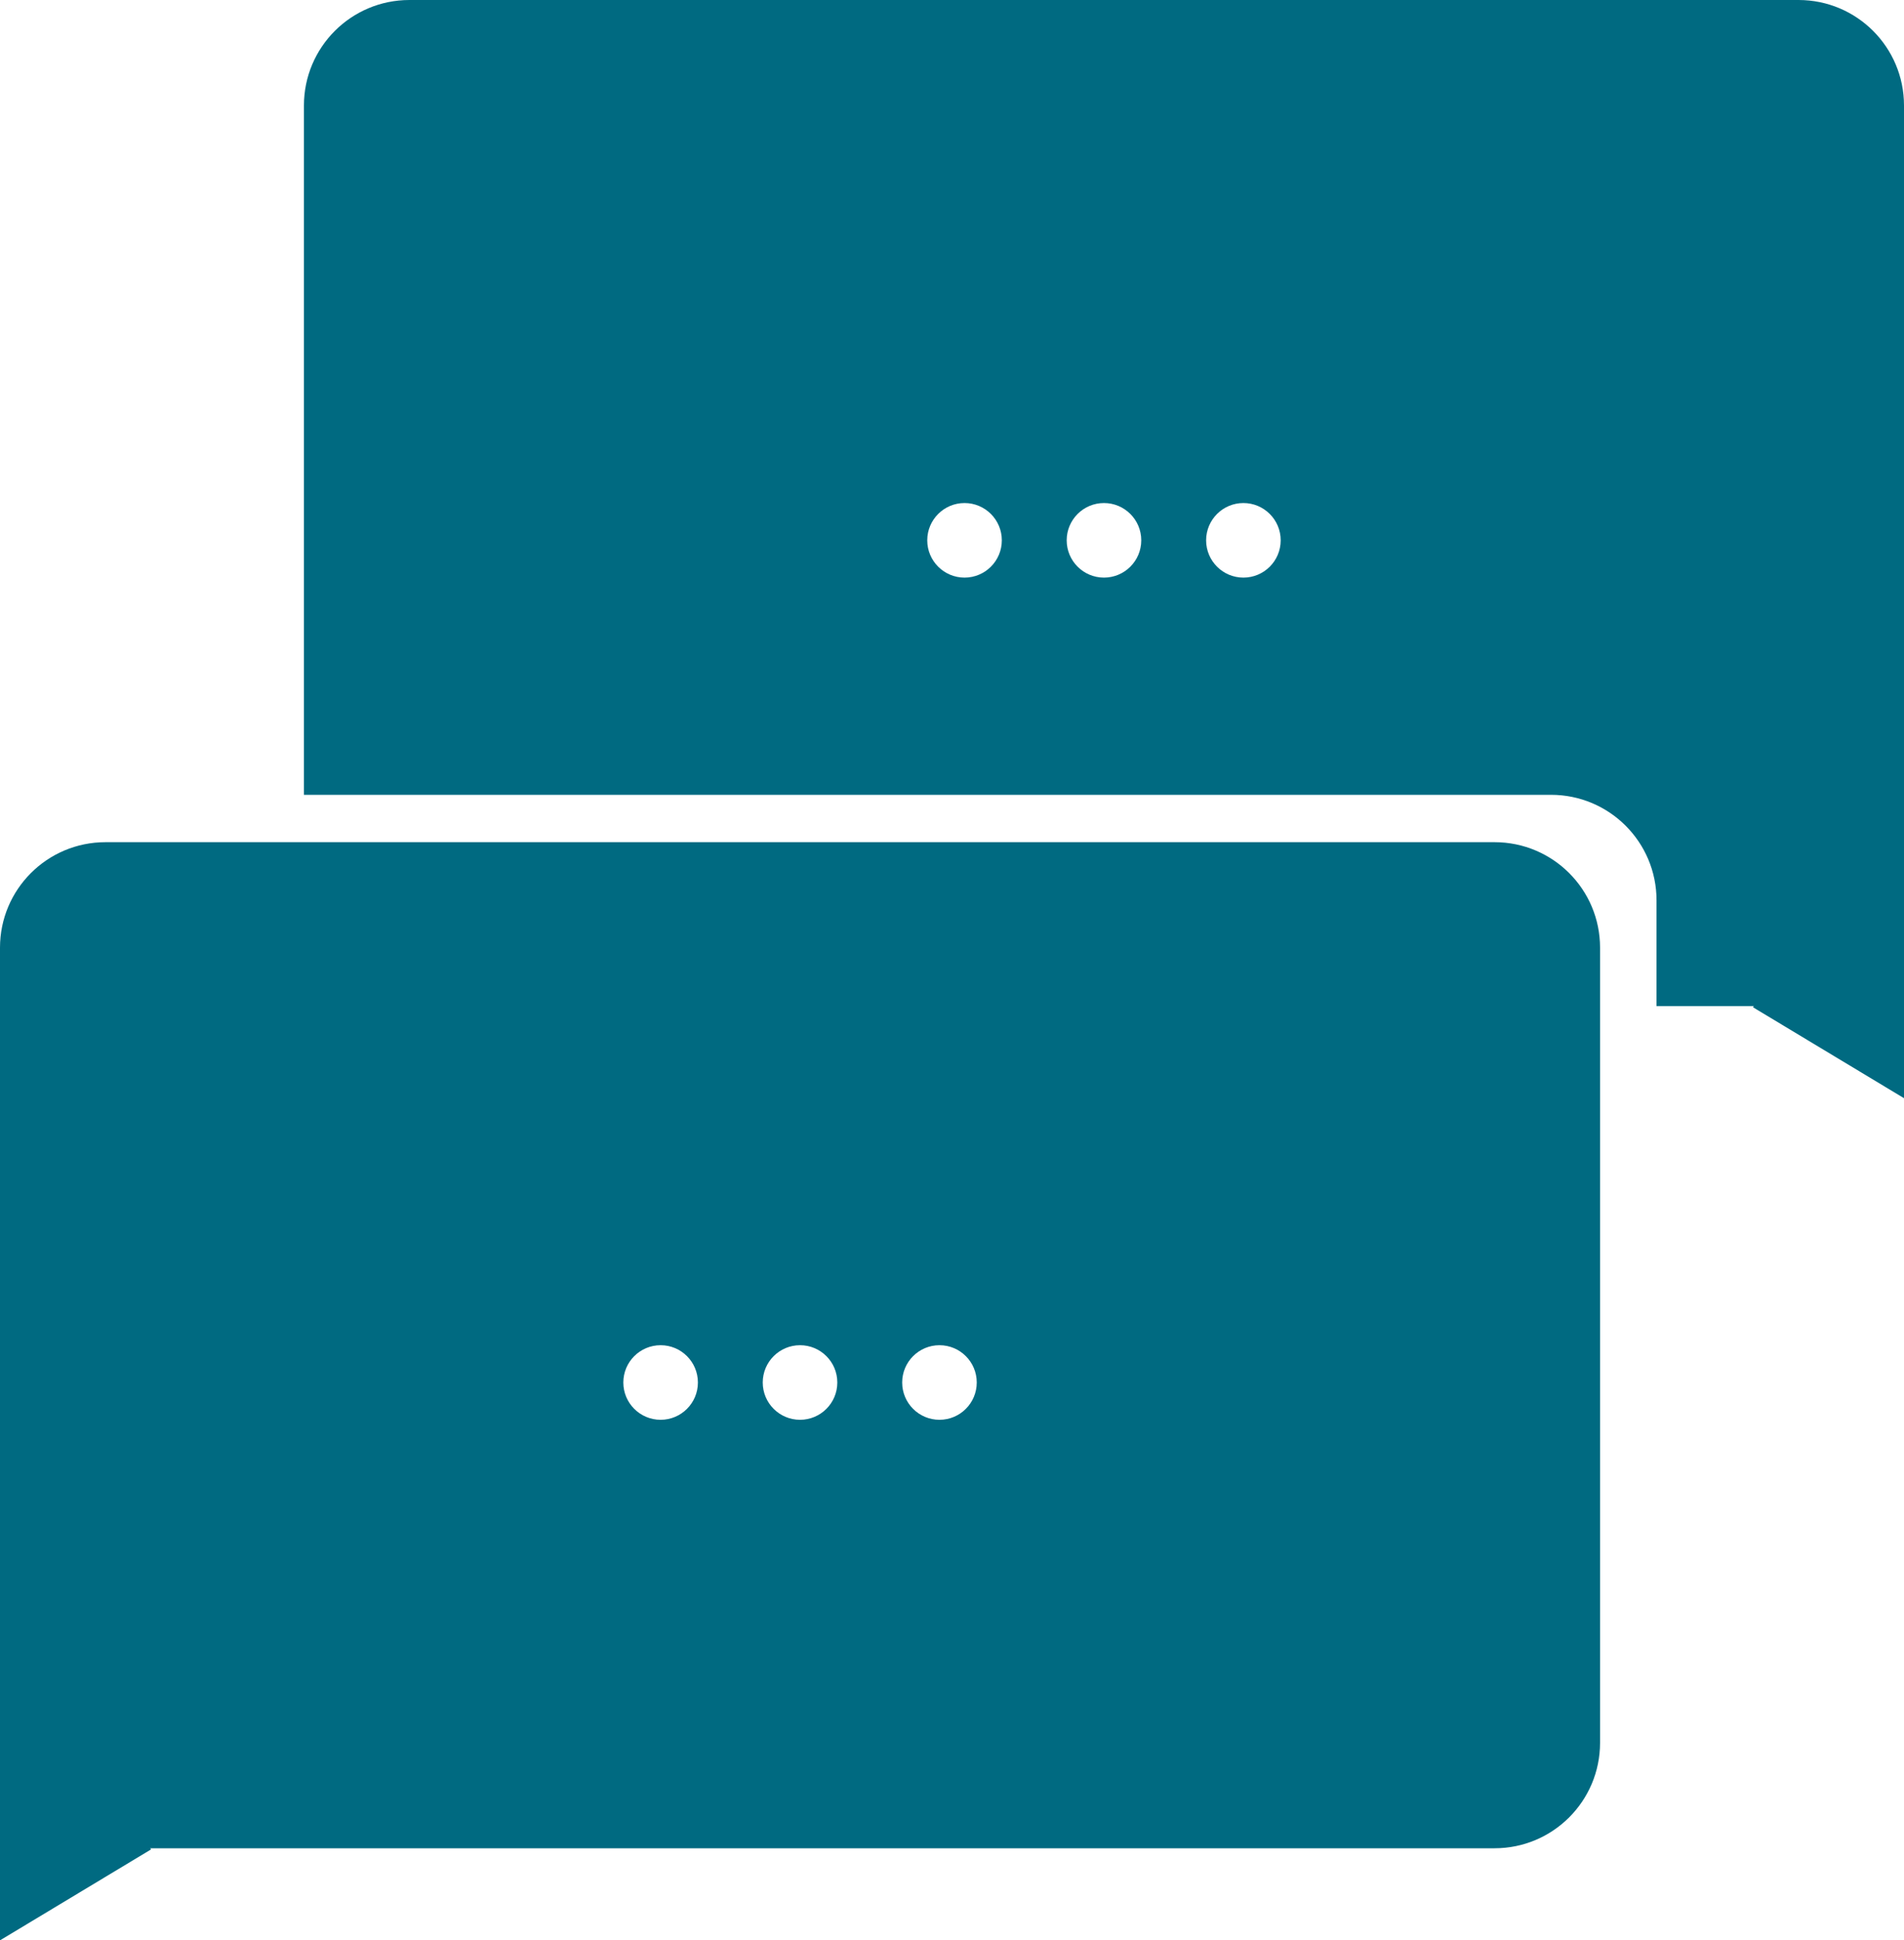
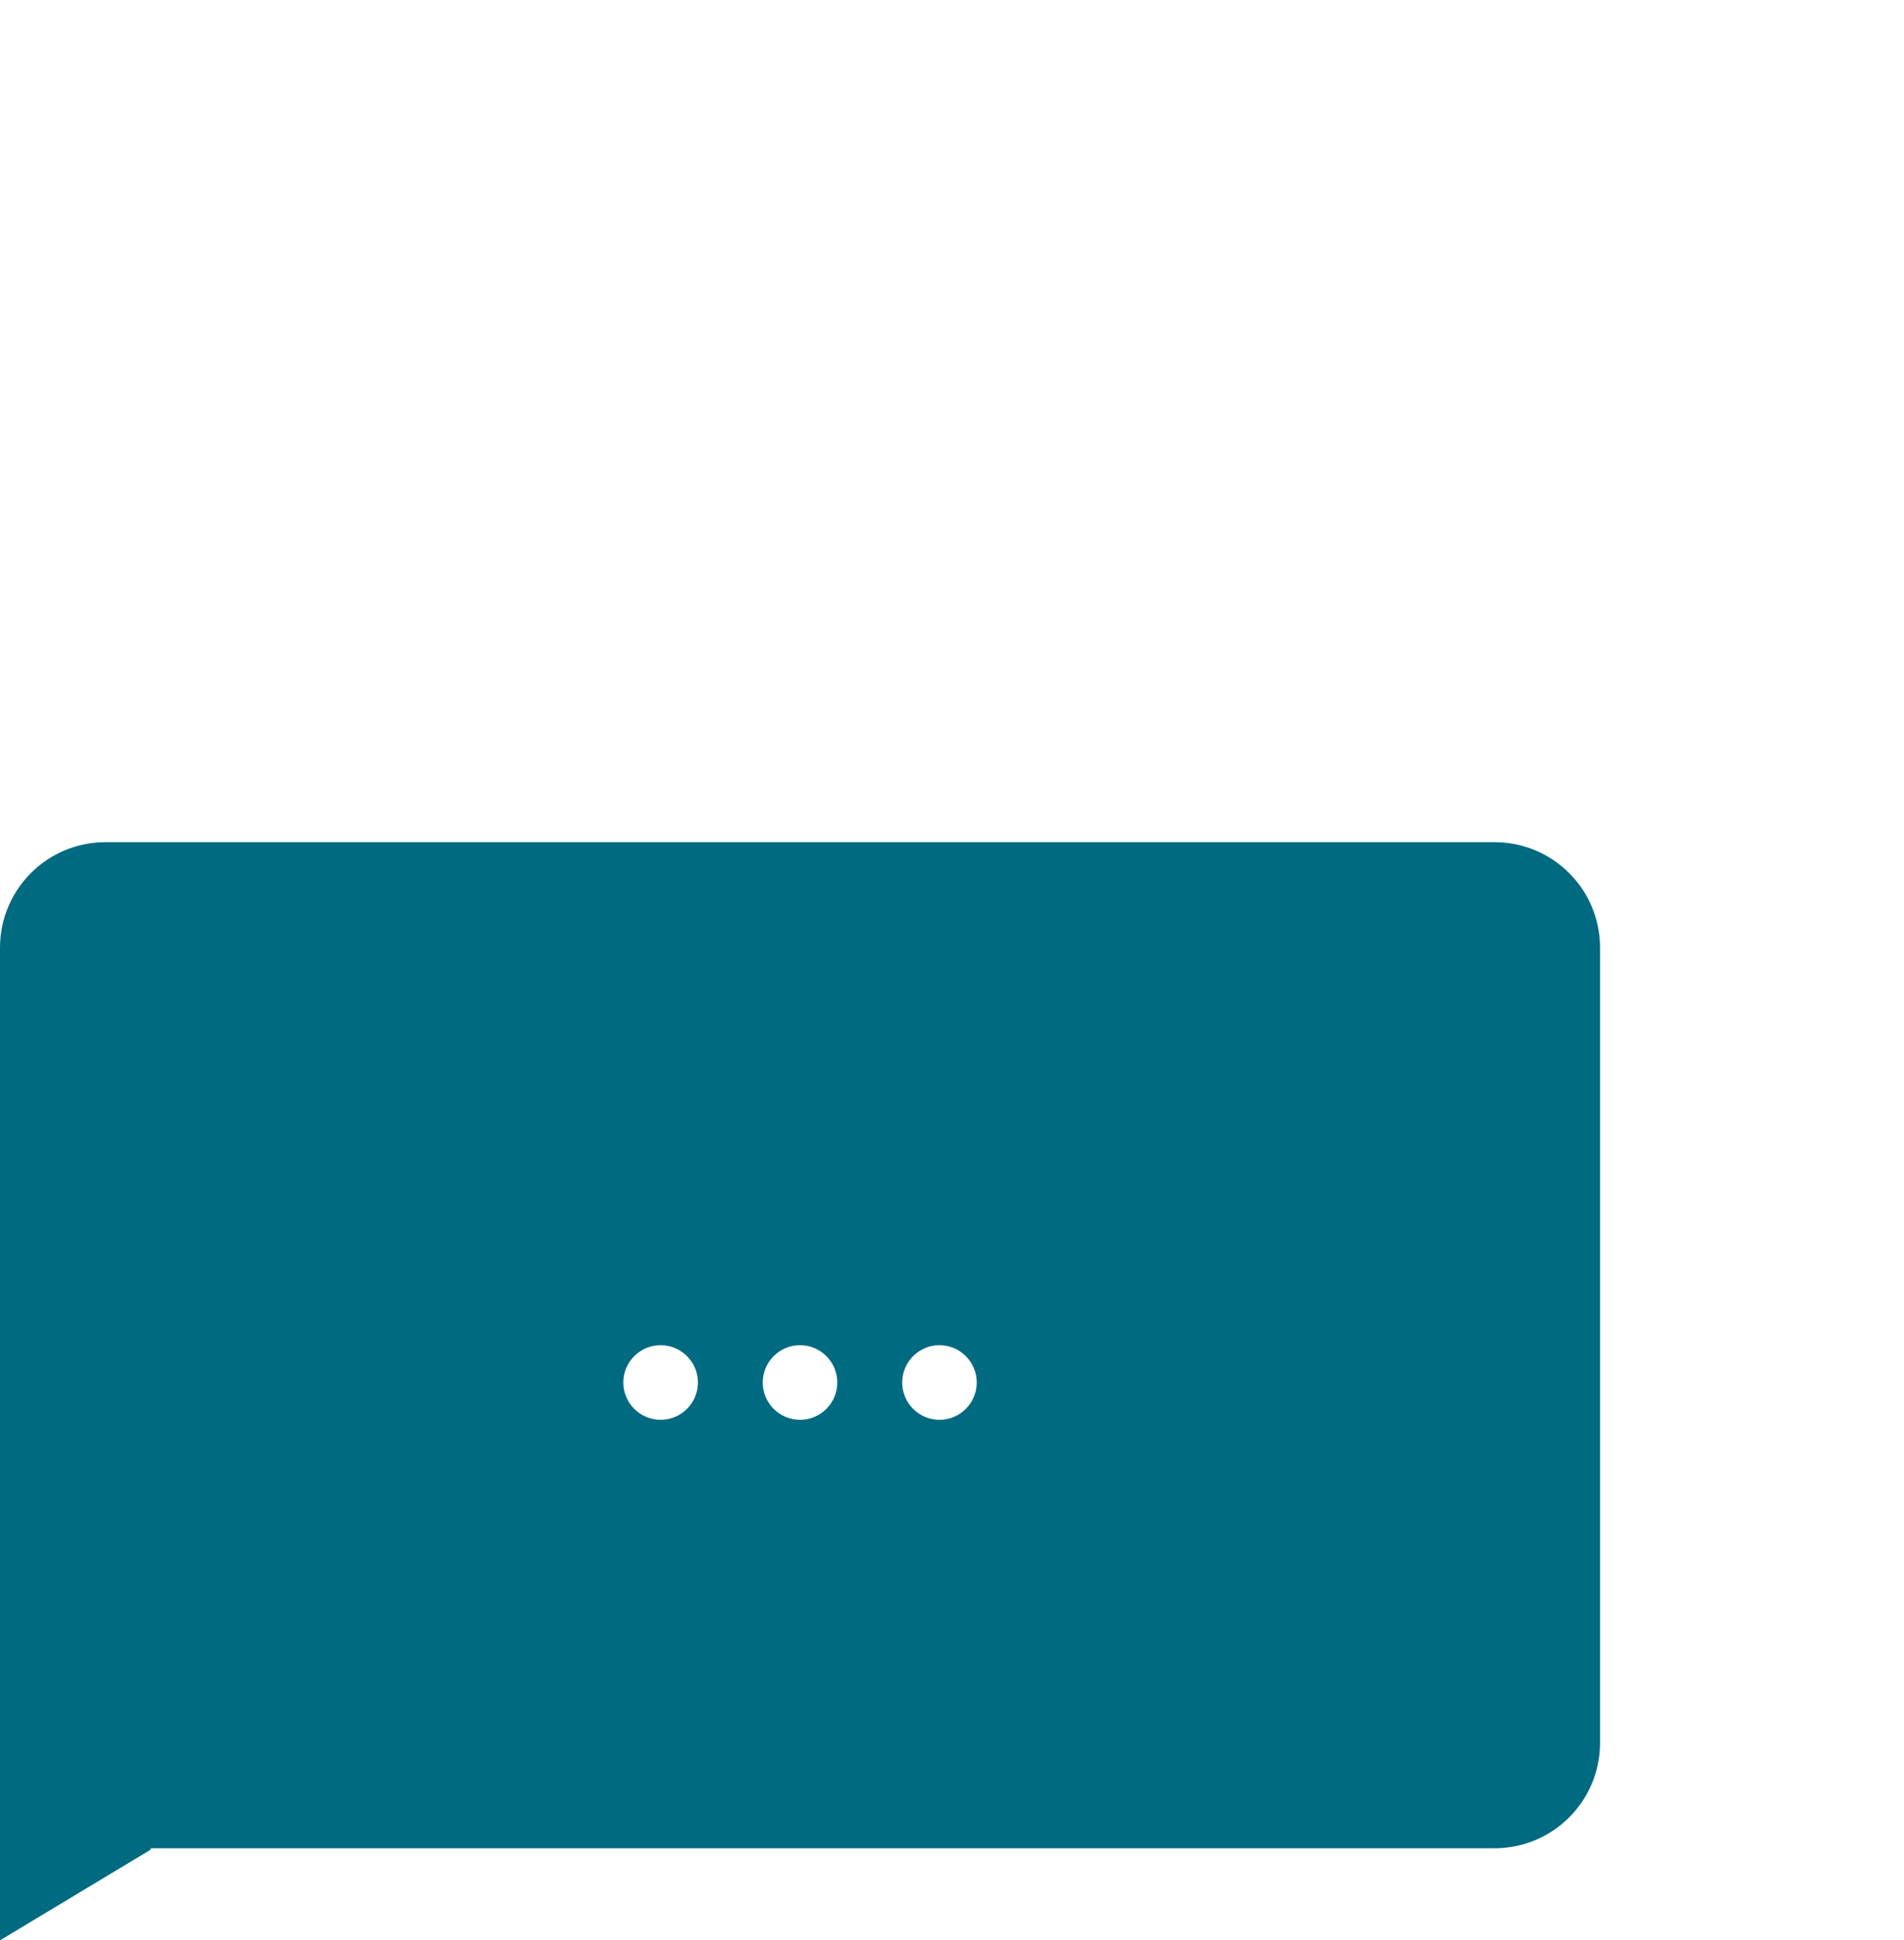
<svg xmlns="http://www.w3.org/2000/svg" id="Calque_2" data-name="Calque 2" viewBox="0 0 988.64 1007.42">
  <defs>
    <style>
      .cls-1 {
        fill: #006a81;
      }
    </style>
  </defs>
  <path class="cls-1" d="M776.06,437.25H54.77c-30.25,0-54.77,24.52-54.77,54.77v515.39c26.15-15.74,52.31-31.49,78.46-47.23-.17-.19-.34-.39-.51-.58h698.1c30.25,0,54.77-24.52,54.77-54.77v-412.81c0-30.25-24.52-54.77-54.77-54.77ZM343.02,737.14c-10.69,0-19.36-8.67-19.36-19.36s8.67-19.36,19.36-19.36,19.36,8.67,19.36,19.36-8.67,19.36-19.36,19.36ZM415.41,737.14c-10.69,0-19.36-8.67-19.36-19.36s8.67-19.36,19.36-19.36,19.36,8.67,19.36,19.36-8.67,19.36-19.36,19.36ZM487.81,737.14c-10.69,0-19.36-8.67-19.36-19.36s8.67-19.36,19.36-19.36,19.36,8.67,19.36,19.36-8.67,19.36-19.36,19.36Z" />
-   <path class="cls-1" d="M933.87,0H212.59c-30.25,0-54.77,24.52-54.77,54.77v357.89h647.55c30.25,0,54.77,24.52,54.77,54.77v54.92h50.55c-.17.19-.34.39-.51.58,26.15,15.74,52.31,31.49,78.46,47.23V54.77c0-30.25-24.52-54.77-54.77-54.77ZM500.83,299.89c-10.69,0-19.36-8.67-19.36-19.36s8.67-19.36,19.36-19.36,19.36,8.67,19.36,19.36-8.67,19.36-19.36,19.36ZM573.23,299.89c-10.69,0-19.36-8.67-19.36-19.36s8.67-19.36,19.36-19.36,19.36,8.67,19.36,19.36-8.67,19.36-19.36,19.36ZM645.63,299.89c-10.69,0-19.36-8.67-19.36-19.36s8.67-19.36,19.36-19.36,19.36,8.67,19.36,19.36-8.67,19.36-19.36,19.36Z" />
</svg>